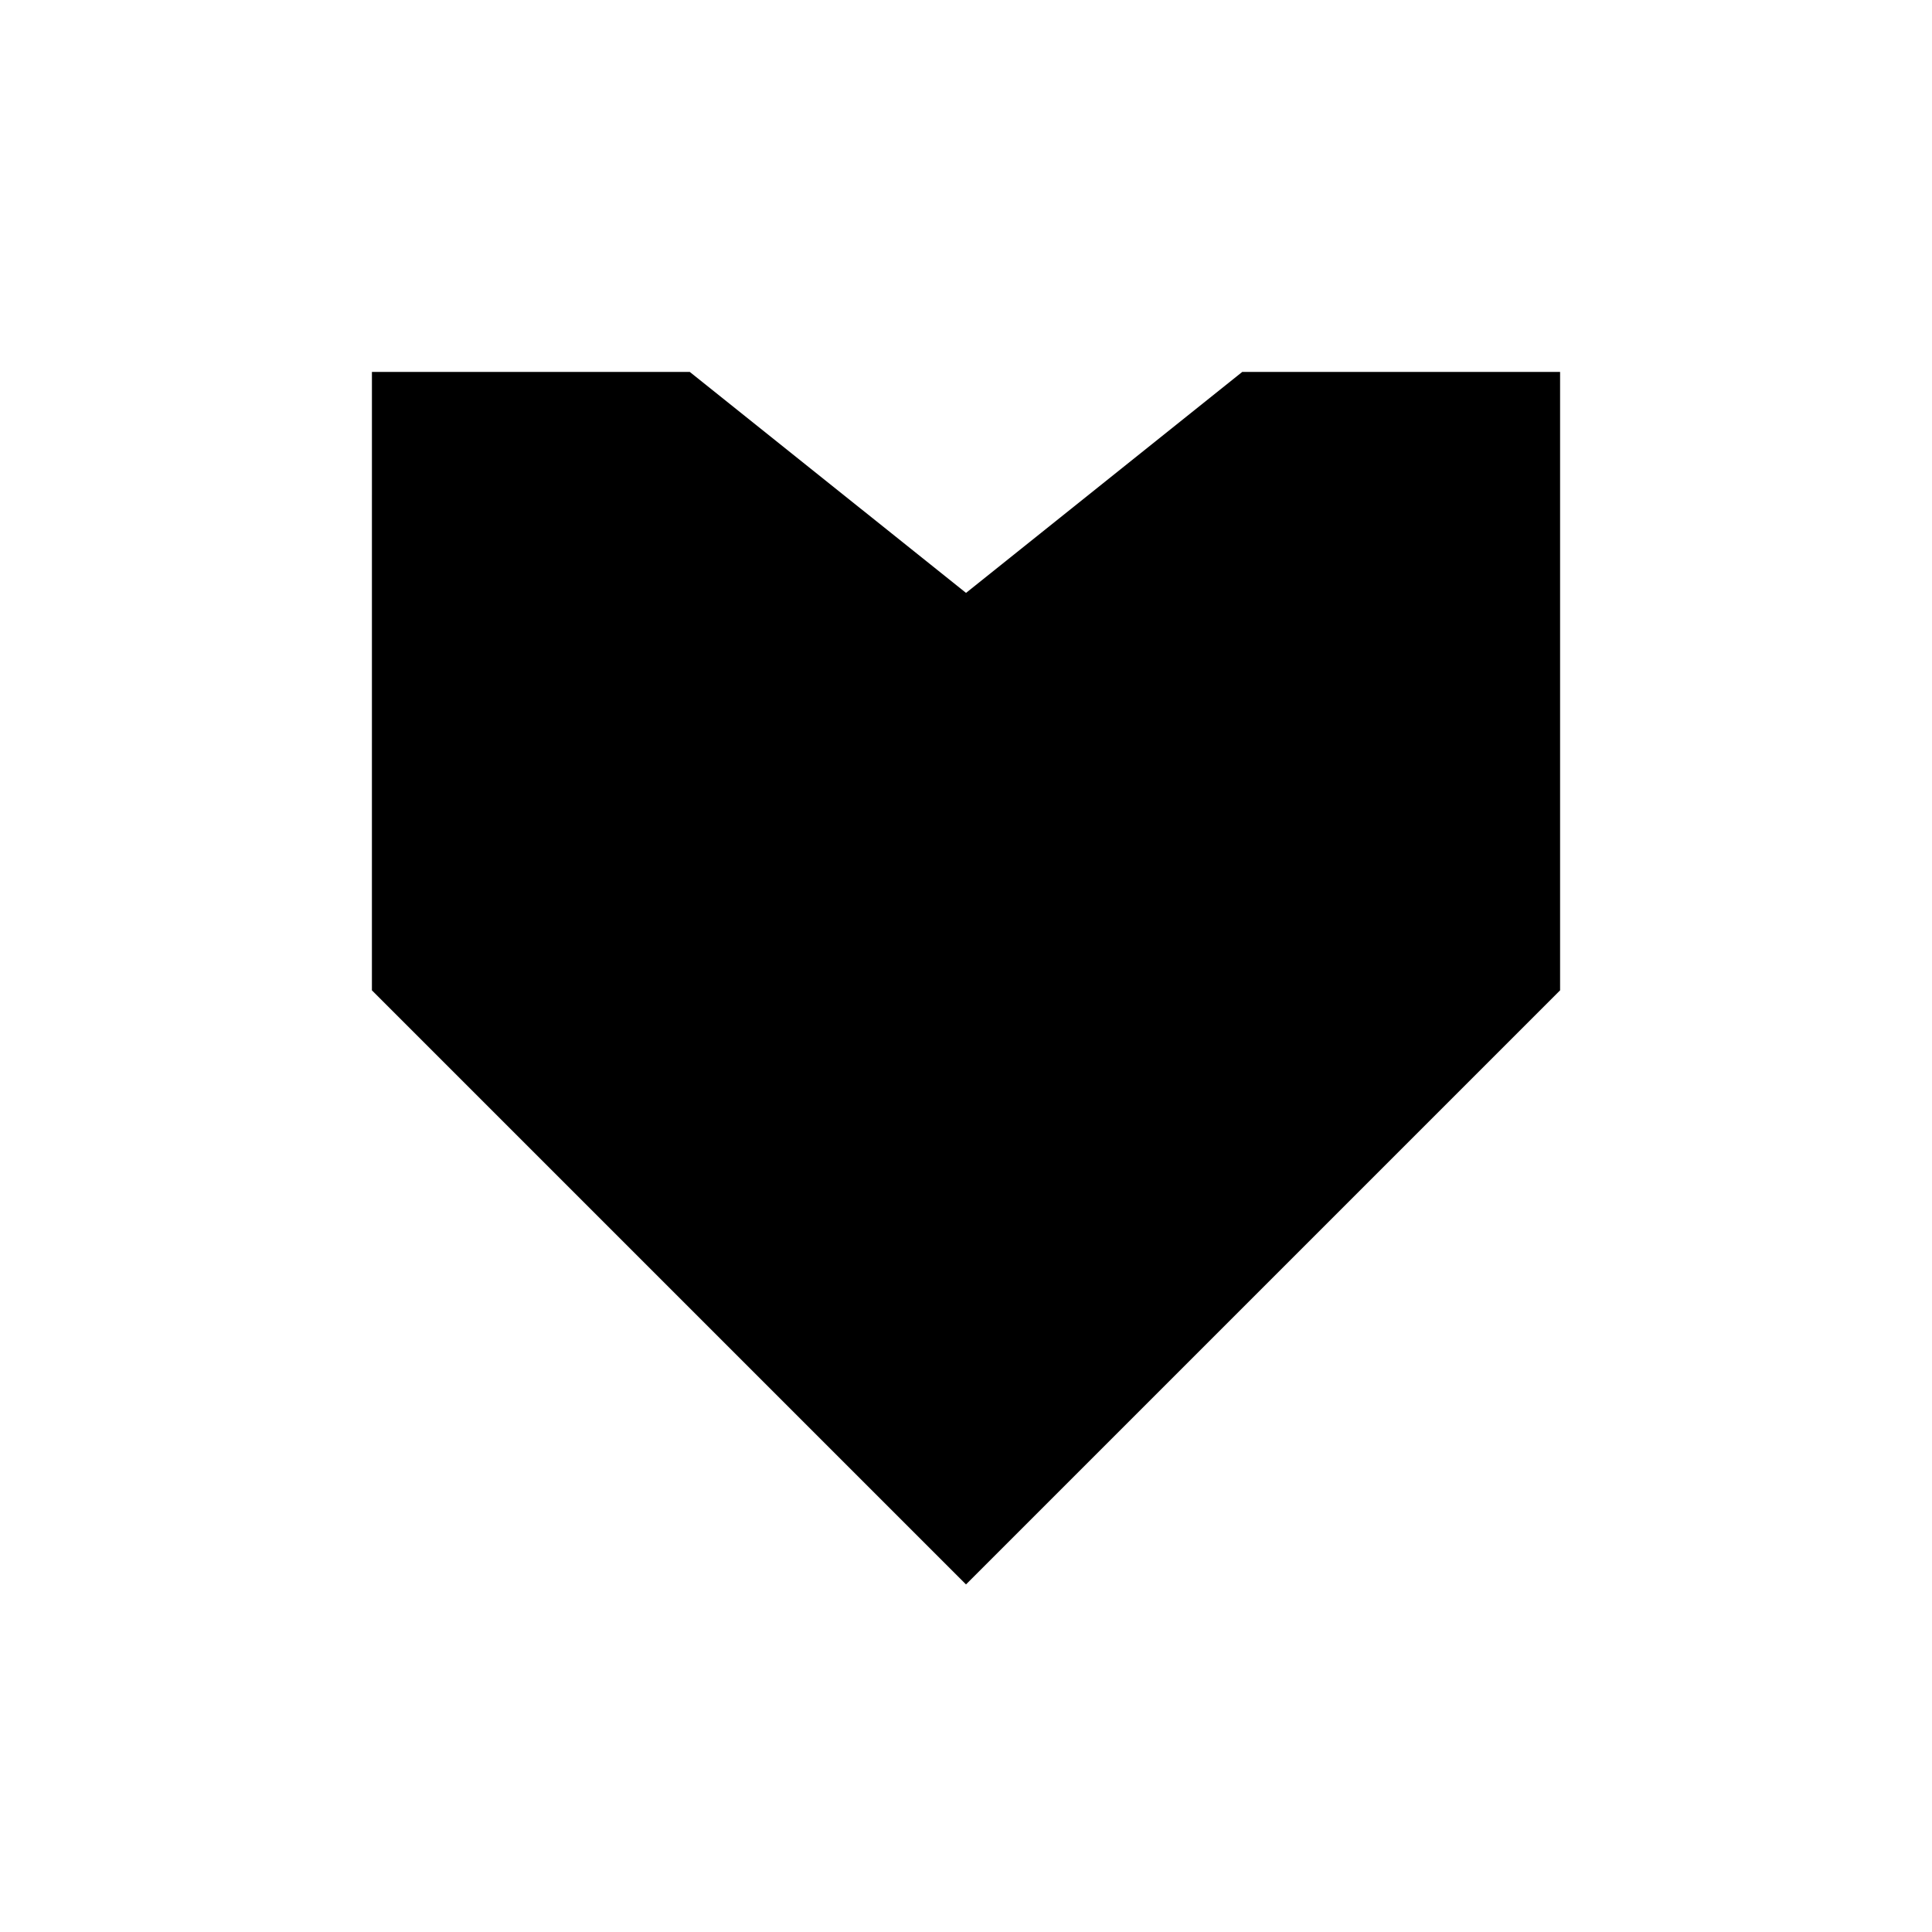
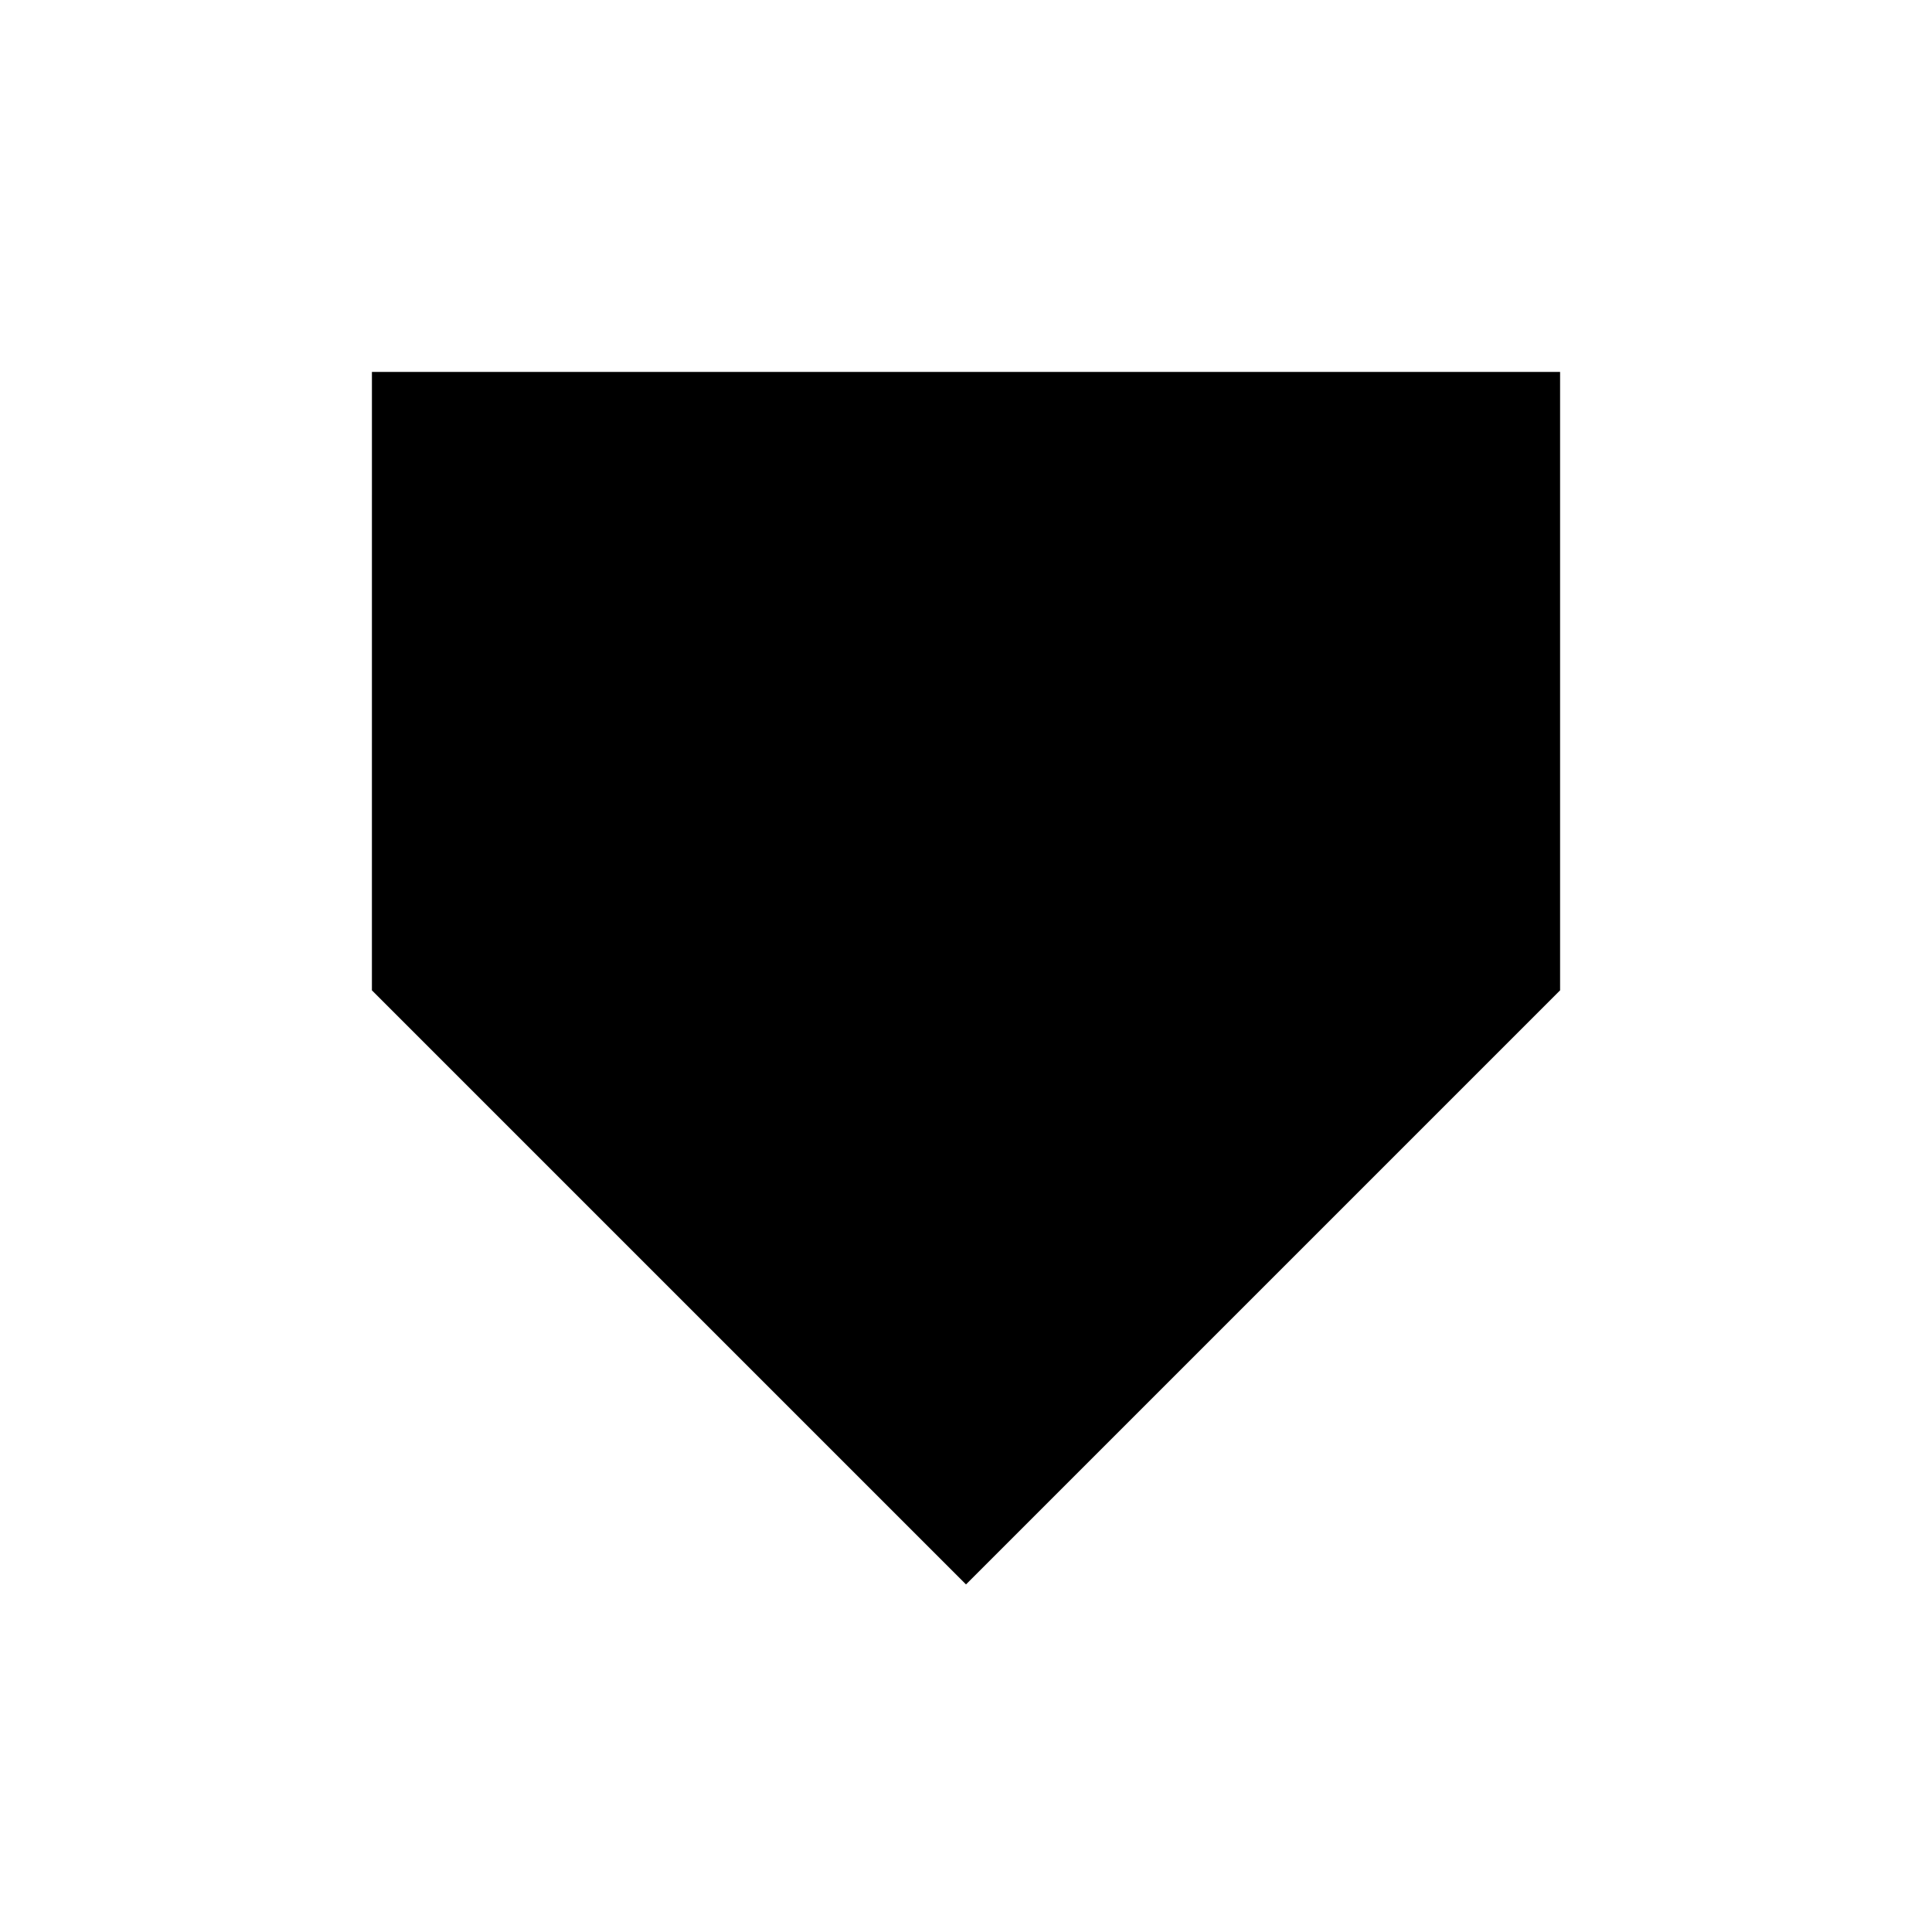
<svg xmlns="http://www.w3.org/2000/svg" fill="#000000" width="800px" height="800px" version="1.1" viewBox="144 144 512 512">
-   <path d="m557.44 242.56v163.89l-157.44 157.44-157.44-157.44 0.004-163.89h84.23l73.211 58.566 73.207-58.566z" />
+   <path d="m557.44 242.56v163.89l-157.44 157.44-157.44-157.44 0.004-163.89h84.23z" />
</svg>